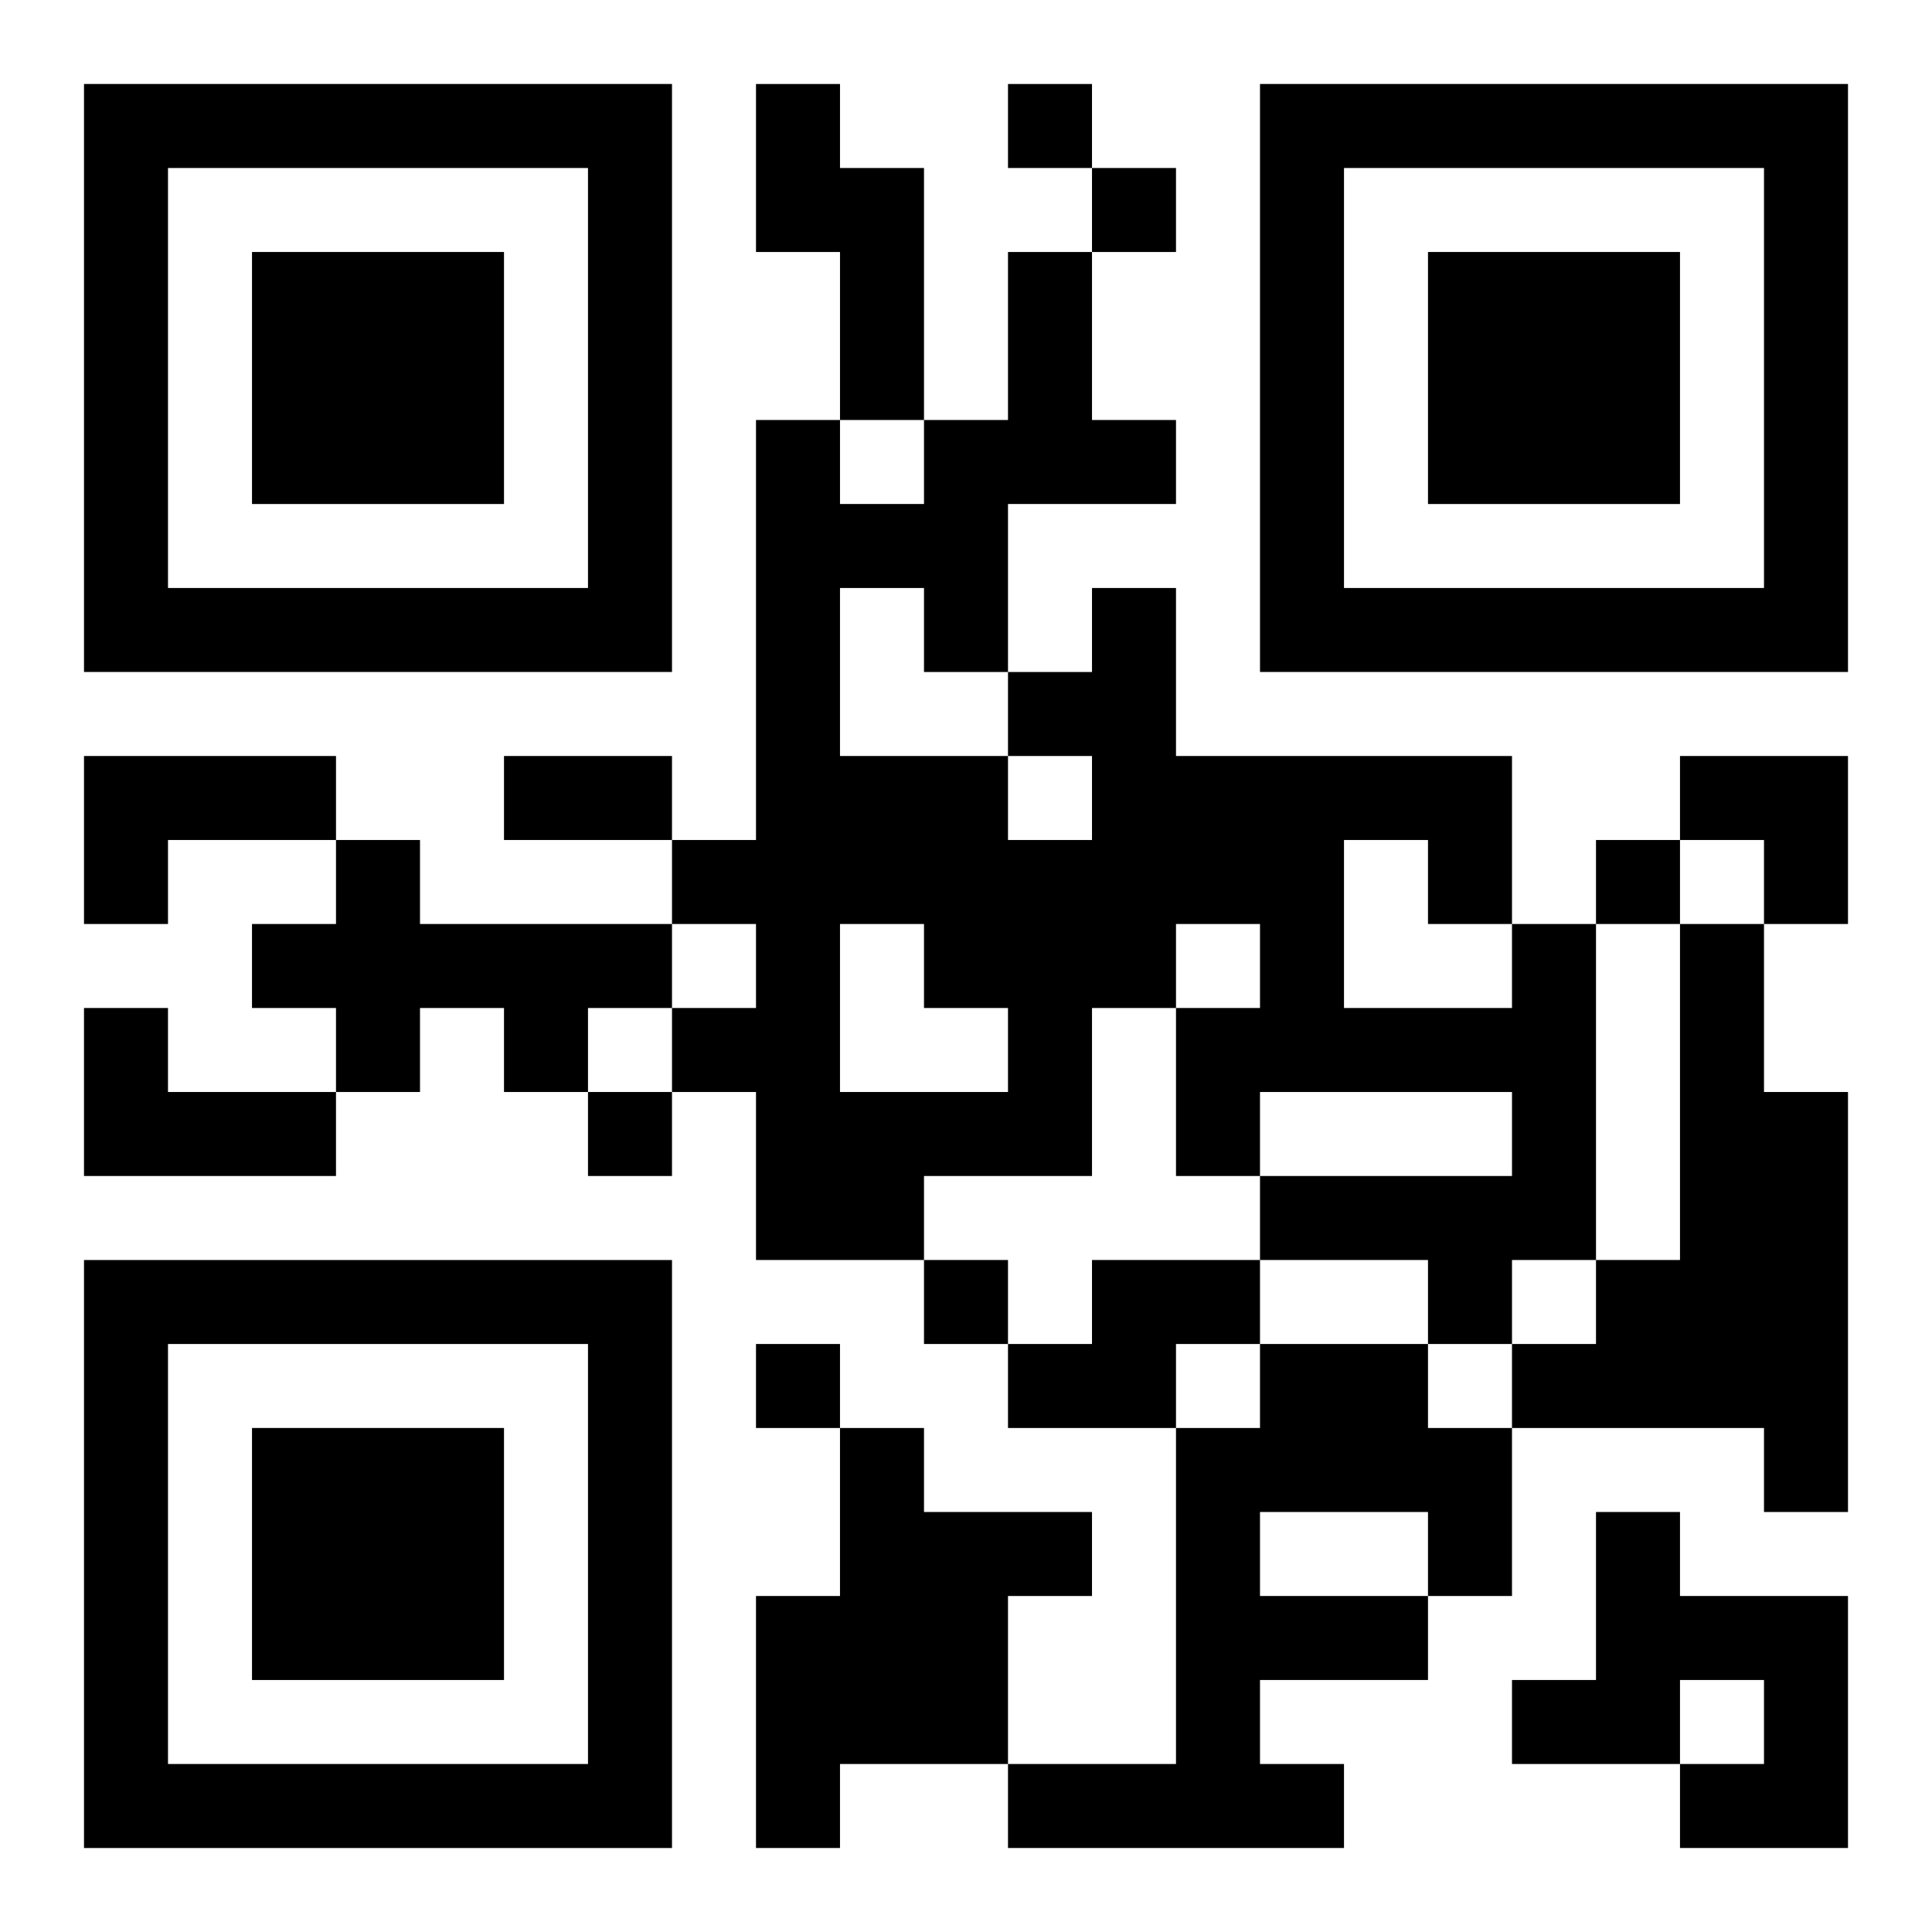
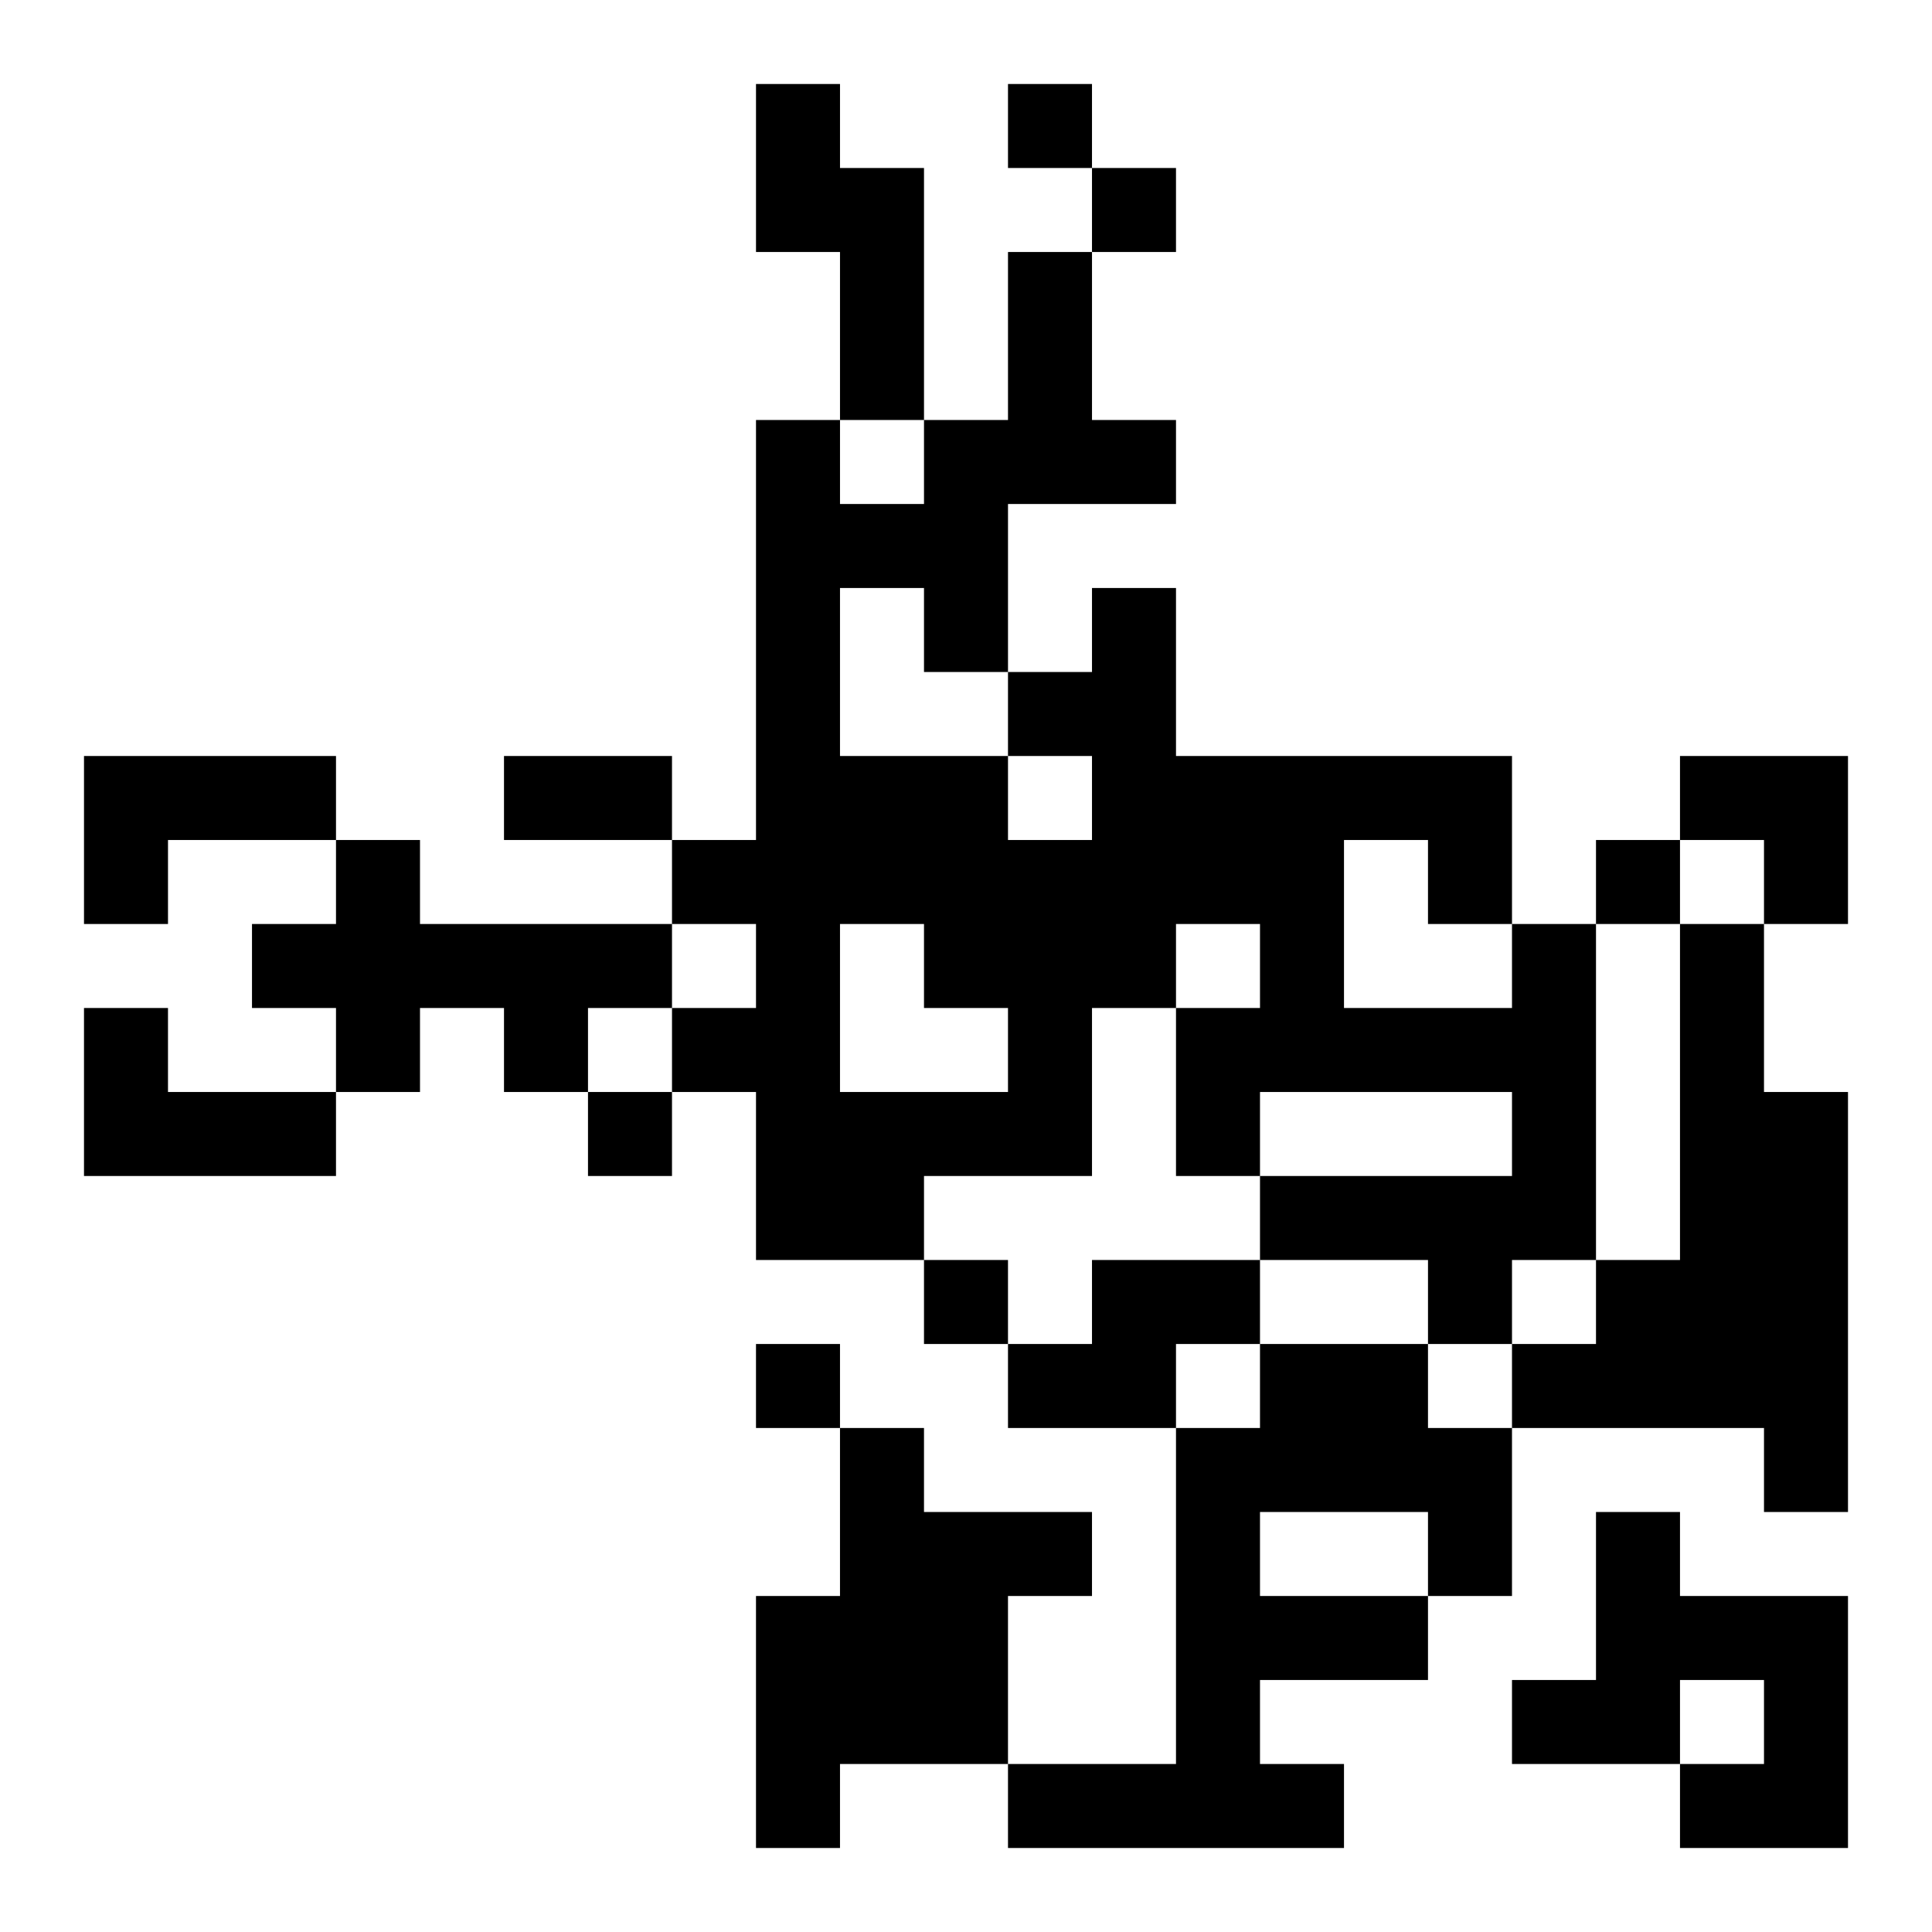
<svg xmlns="http://www.w3.org/2000/svg" xmlns:xlink="http://www.w3.org/1999/xlink" width="250" height="250" baseProfile="full" version="1.1" viewBox="-1 -1 23 23">
  <symbol id="a">
-     <path d="m0 7v7h7v-7h-7zm1 1h5v5h-5v-5zm1 1v3h3v-3h-3z" />
-   </symbol>
+     </symbol>
  <use y="-7" xlink:href="#a" />
  <use y="7" xlink:href="#a" />
  <use x="14" y="-7" xlink:href="#a" />
  <path d="m8 0h1v1h1v3h-1v-2h-1v-2m-8 8h3v1h-2v1h-1v-2m3 1h1v1h3v1h-1v1h-1v-1h-1v1h-1v-1h-1v-1h1v-1m14 1h1v4h-1v1h-1v-1h-2v-1h3v-1h-3v1h-1v-2h1v-1h-1v1h-1v2h-2v1h-2v-2h-1v-1h1v-1h-1v-1h1v-5h1v1h1v-1h1v-2h1v2h1v1h-2v2h1v-1h1v2h4v2m-6-2v1h1v-1h-1m4 1v2h2v-1h-1v-1h-1m-6-3v2h2v-1h-1v-1h-1m0 4v2h2v-1h-1v-1h-1m10 0h1v2h1v5h-1v-1h-3v-1h1v-1h1v-4m-19 1h1v1h2v1h-3v-2m12 3h2v1h-1v1h-2v-1h1v-1m2 1h2v1h1v2h-1v1h-2v1h1v1h-4v-1h2v-4h1v-1m0 2v1h2v-1h-2m-5-1h1v1h2v1h-1v2h-2v1h-1v-3h1v-2m9 1h1v1h2v3h-2v-1h1v-1h-1v1h-2v-1h1v-2m-7-17v1h1v-1h-1m1 1v1h1v-1h-1m6 8v1h1v-1h-1m-12 3v1h1v-1h-1m4 2v1h1v-1h-1m-2 1v1h1v-1h-1m-3-7h2v1h-2v-1m14 0h2v2h-1v-1h-1z" />
</svg>